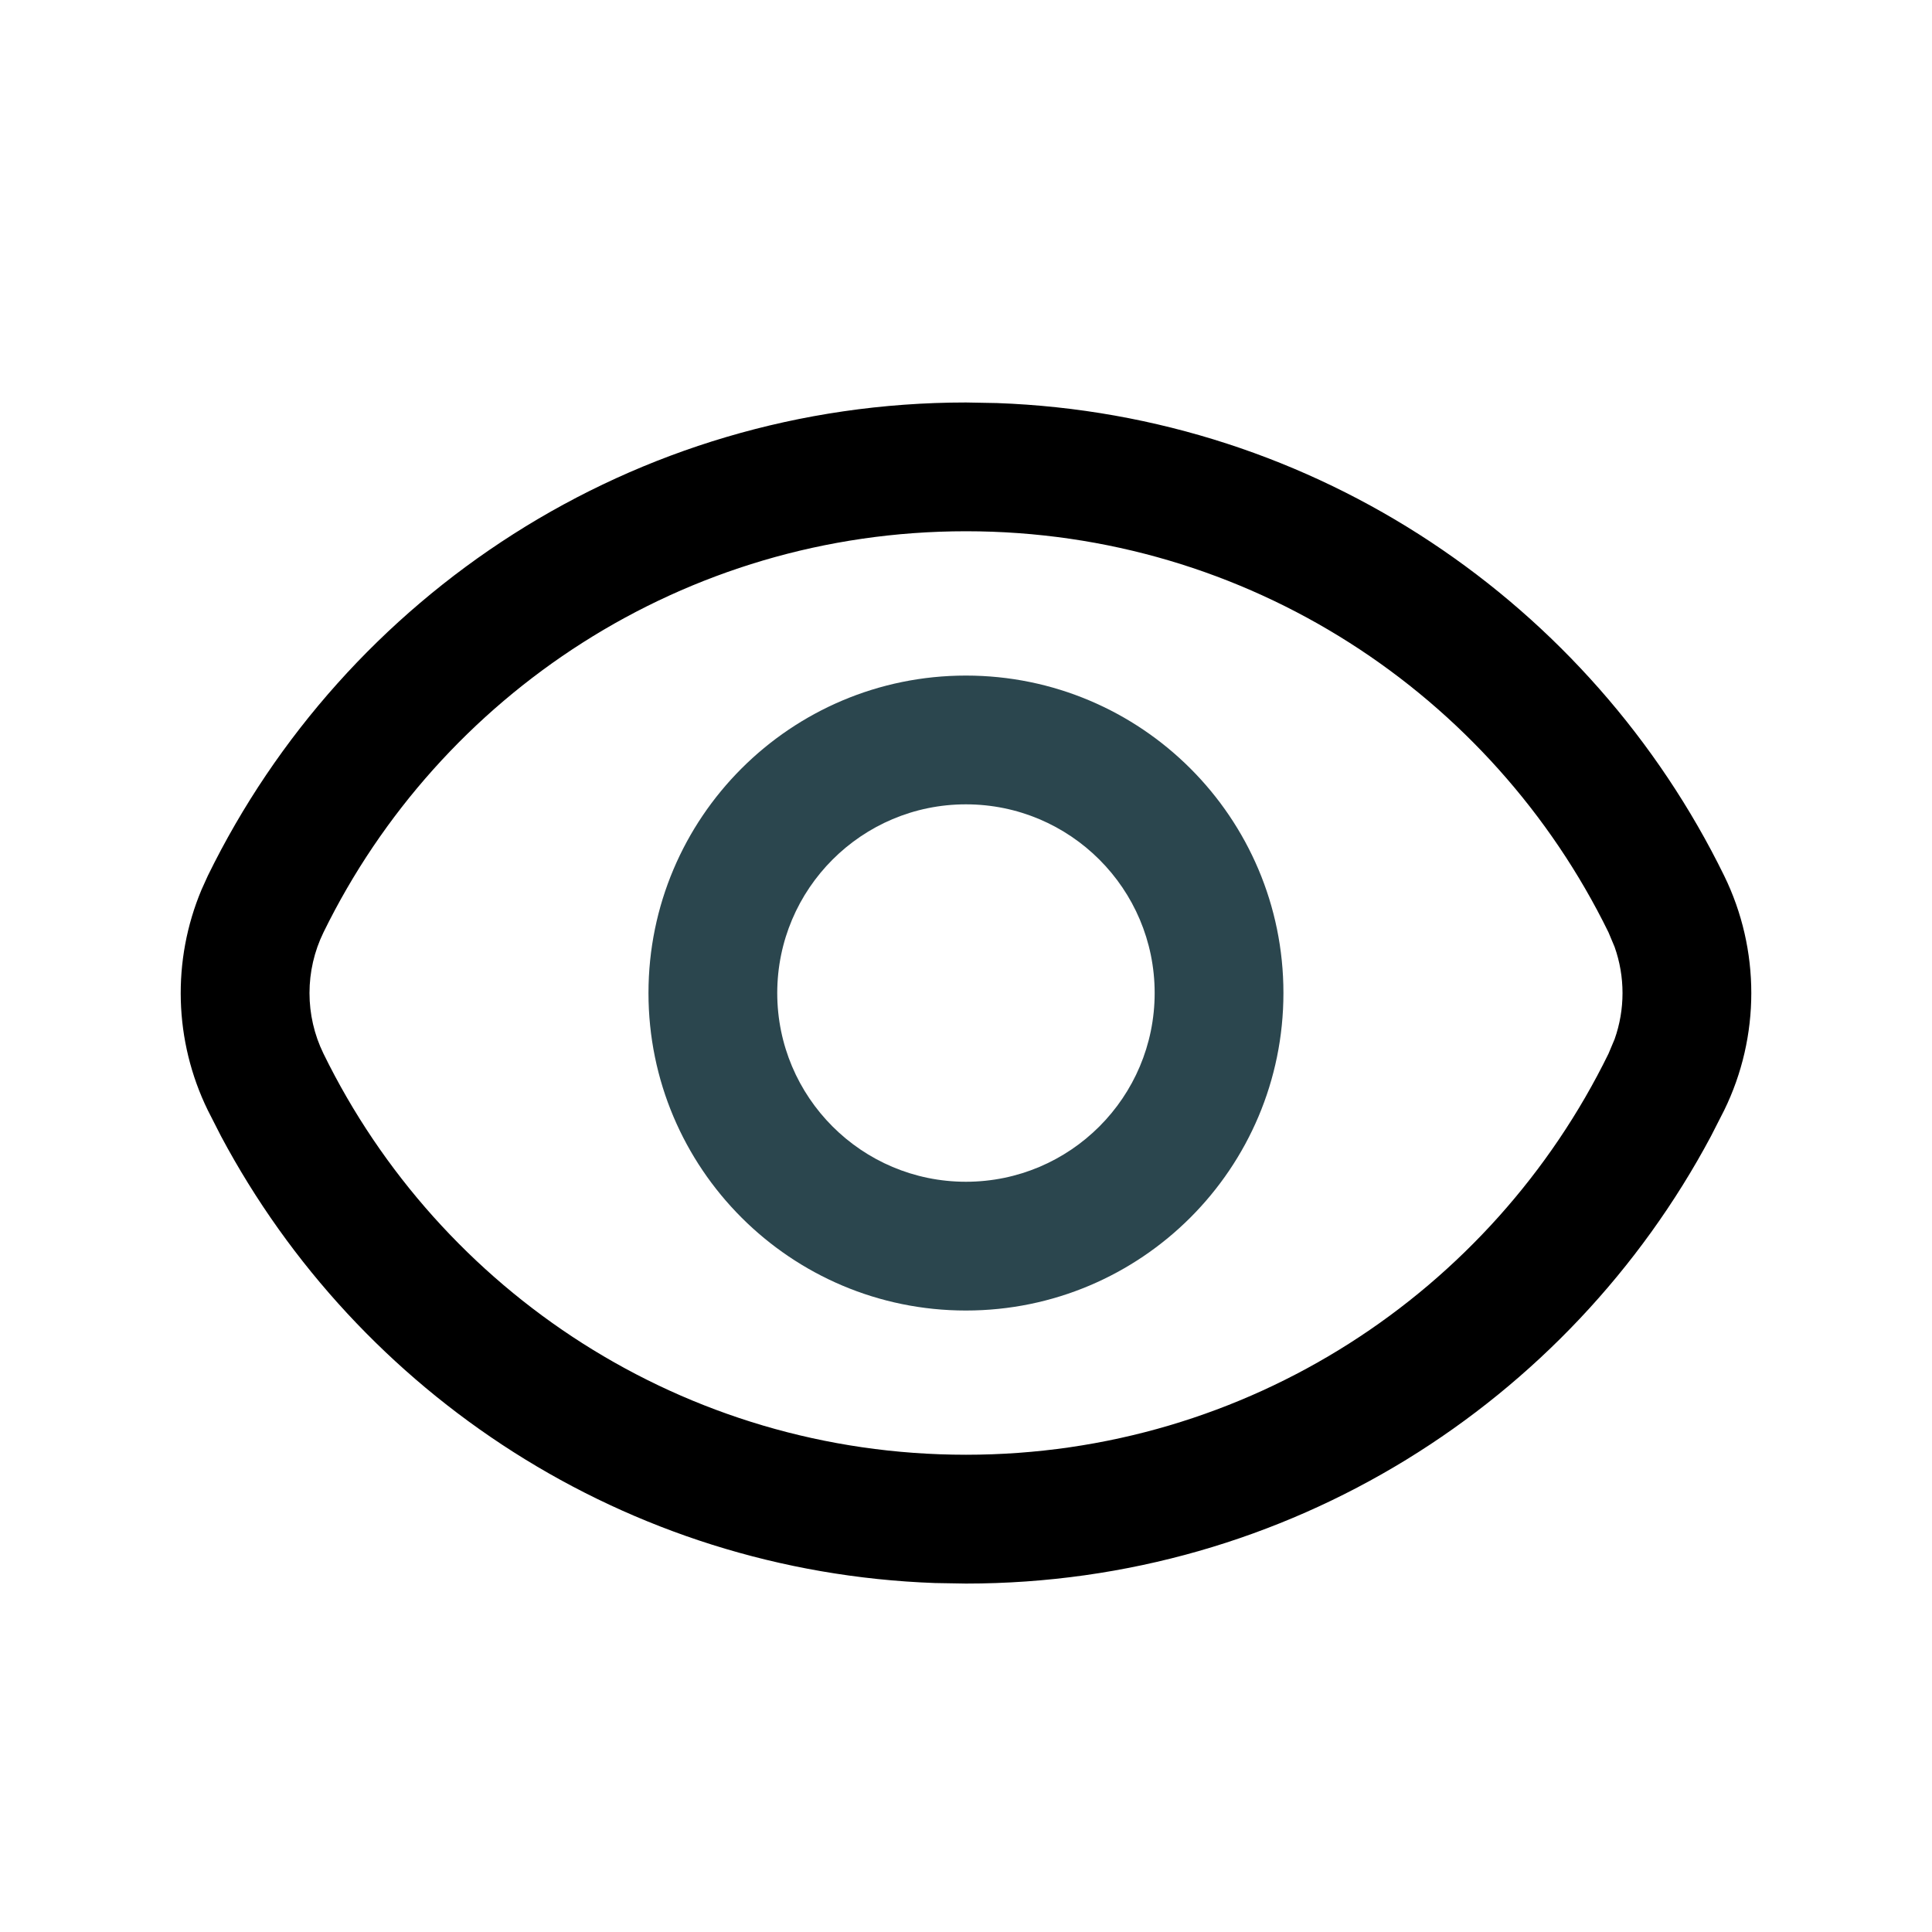
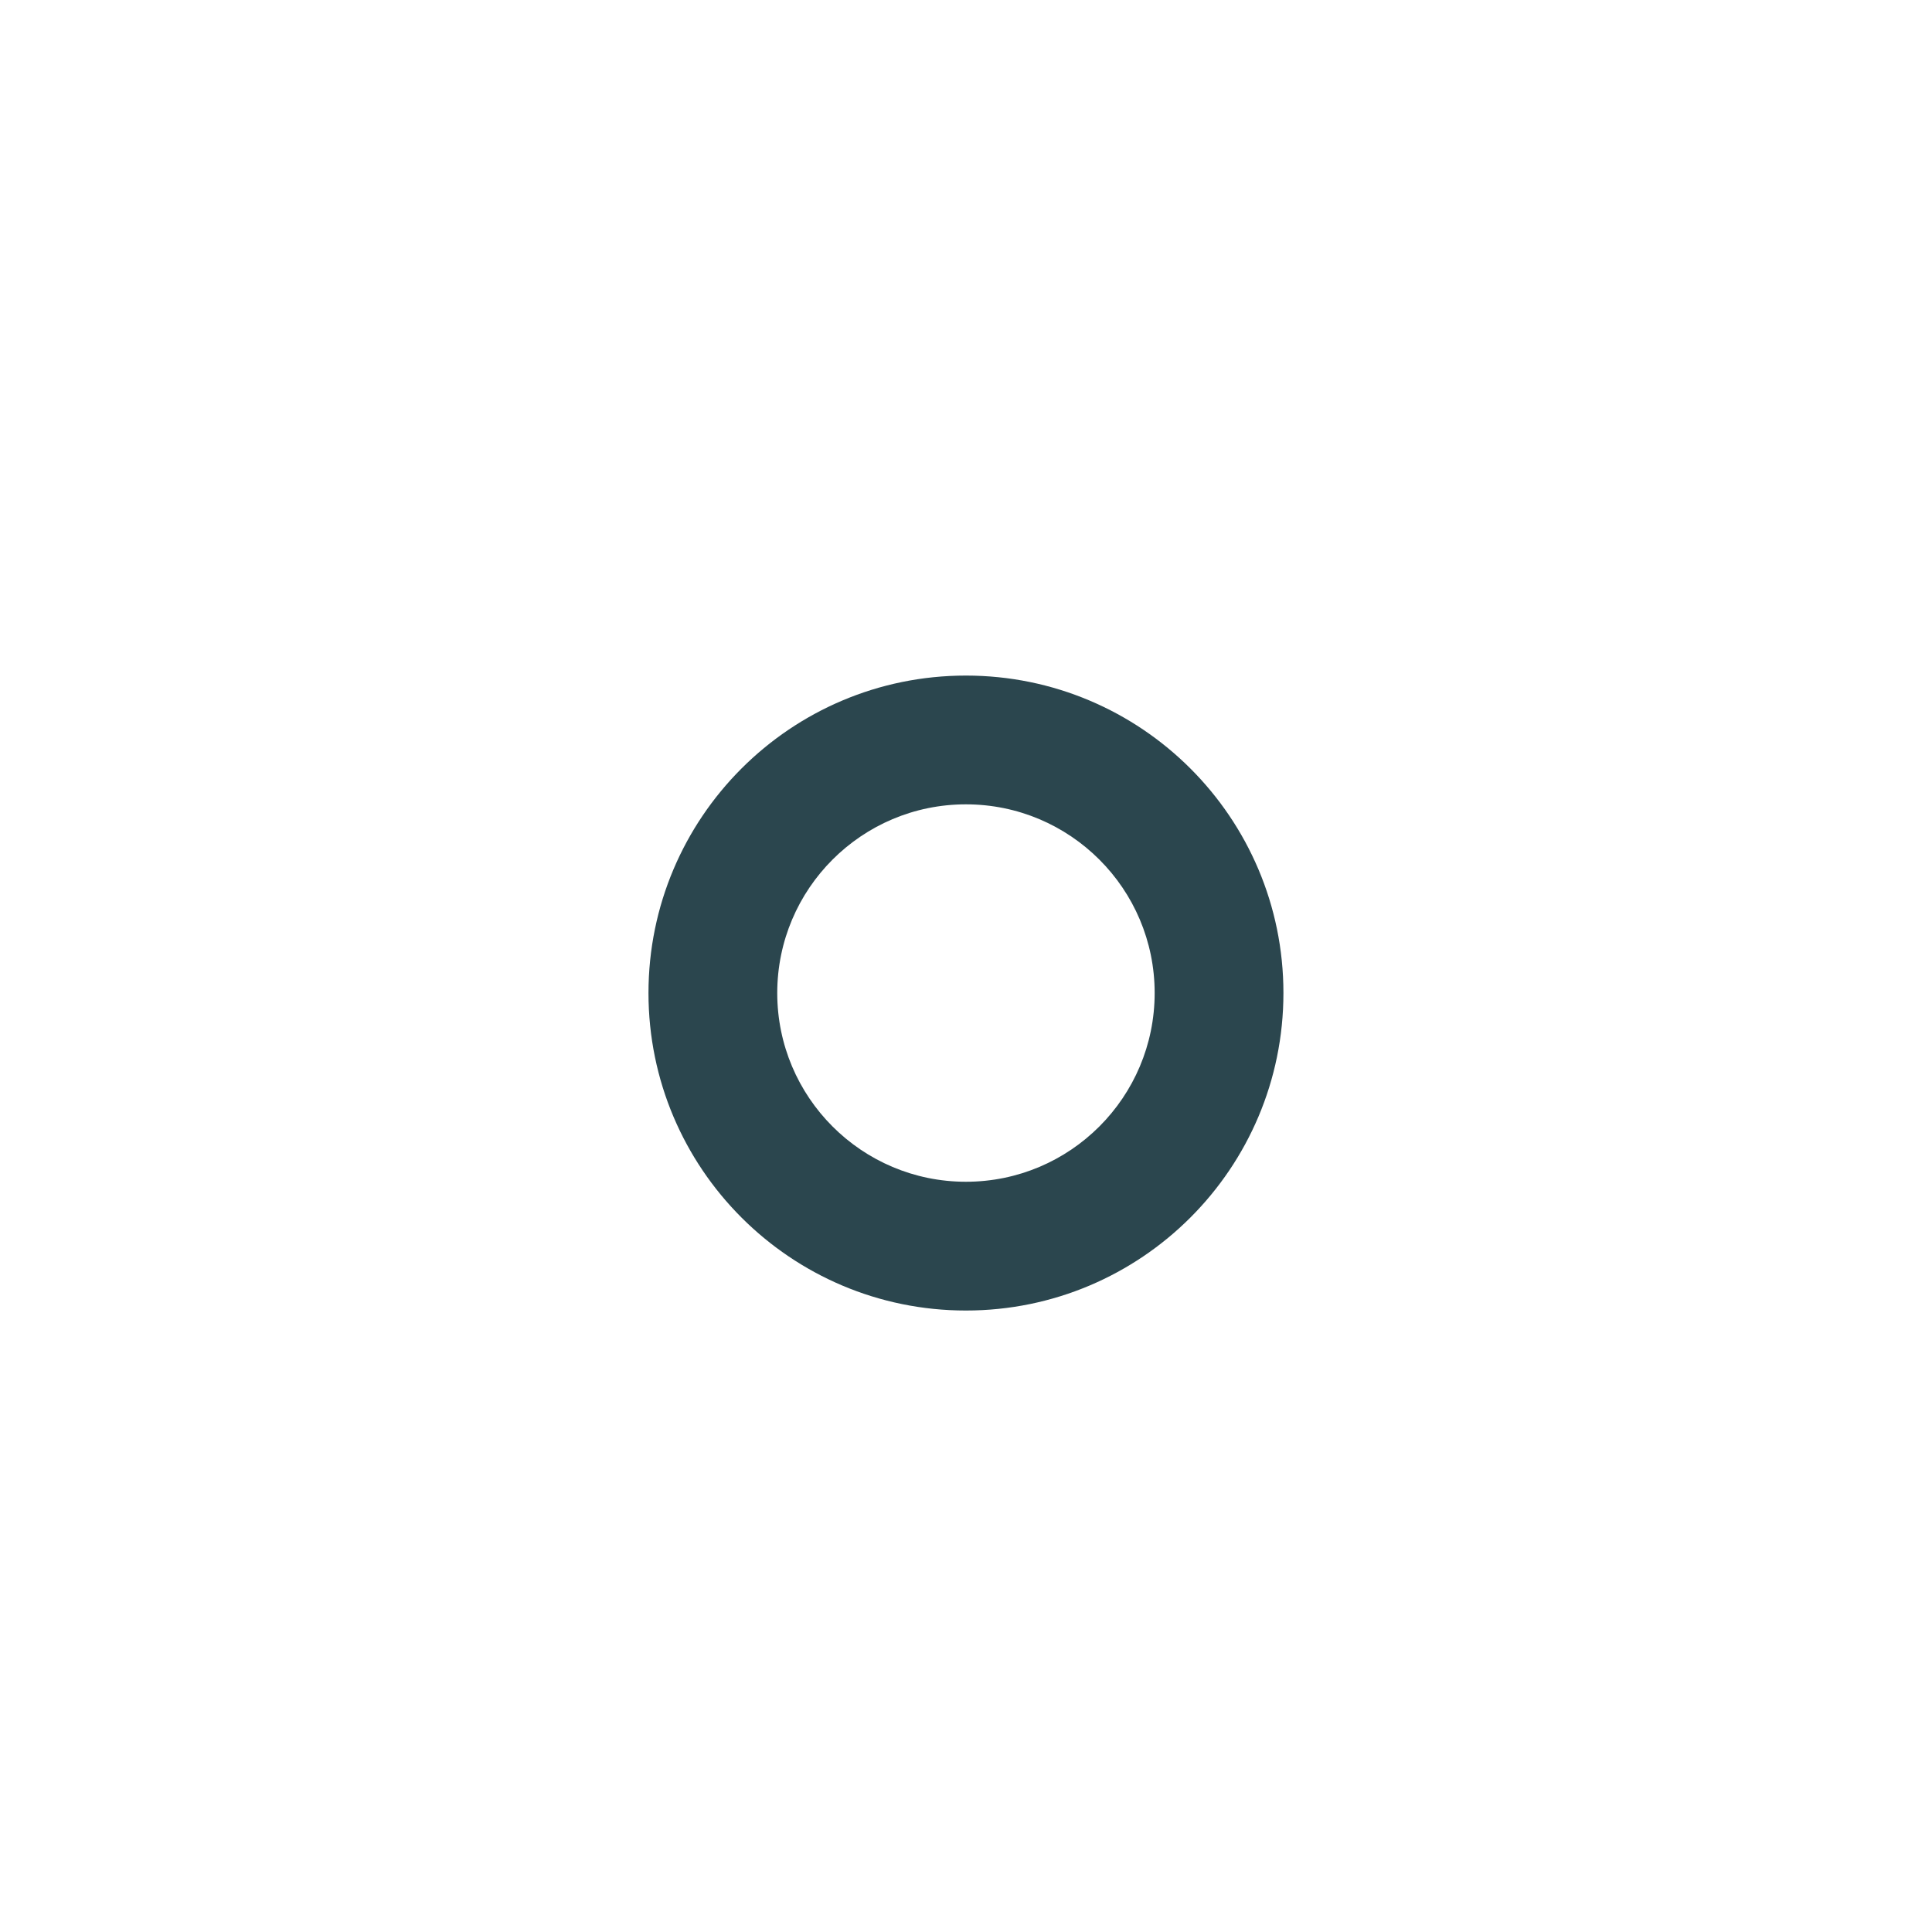
<svg xmlns="http://www.w3.org/2000/svg" width="40" height="40" viewBox="0 0 40 40" fill="none">
  <path d="M23.906 20.559C23.906 18.402 22.156 16.653 19.998 16.653C17.842 16.653 16.093 18.402 16.092 20.559C16.092 22.716 17.841 24.467 19.998 24.467C22.156 24.467 23.906 22.717 23.906 20.559ZM26.572 20.559C26.572 24.189 23.629 27.133 19.998 27.133C16.369 27.133 13.426 24.189 13.426 20.559C13.427 16.929 16.369 13.987 19.998 13.987C23.629 13.987 26.572 16.929 26.572 20.559Z" fill="#2B464E" />
-   <path d="M20.643 8.345C27.264 8.584 32.945 12.511 35.697 18.131C36.446 19.662 36.446 21.458 35.697 22.988L35.422 23.527C32.483 29.036 26.68 32.786 20 32.786V30.119C25.838 30.119 30.893 26.739 33.302 21.816L33.429 21.514C33.647 20.898 33.647 20.222 33.429 19.606L33.302 19.303C30.893 14.381 25.838 10.999 20 10.999C14.162 10.999 9.107 14.381 6.698 19.303C6.311 20.094 6.311 21.026 6.698 21.816C9.107 26.739 14.162 30.119 20 30.119V32.786L19.357 32.775C12.949 32.543 7.422 28.859 4.578 23.527L4.303 22.988C3.601 21.553 3.557 19.885 4.172 18.421L4.303 18.131C7.143 12.329 13.105 8.333 20 8.333L20.643 8.345Z" fill="black" />
</svg>